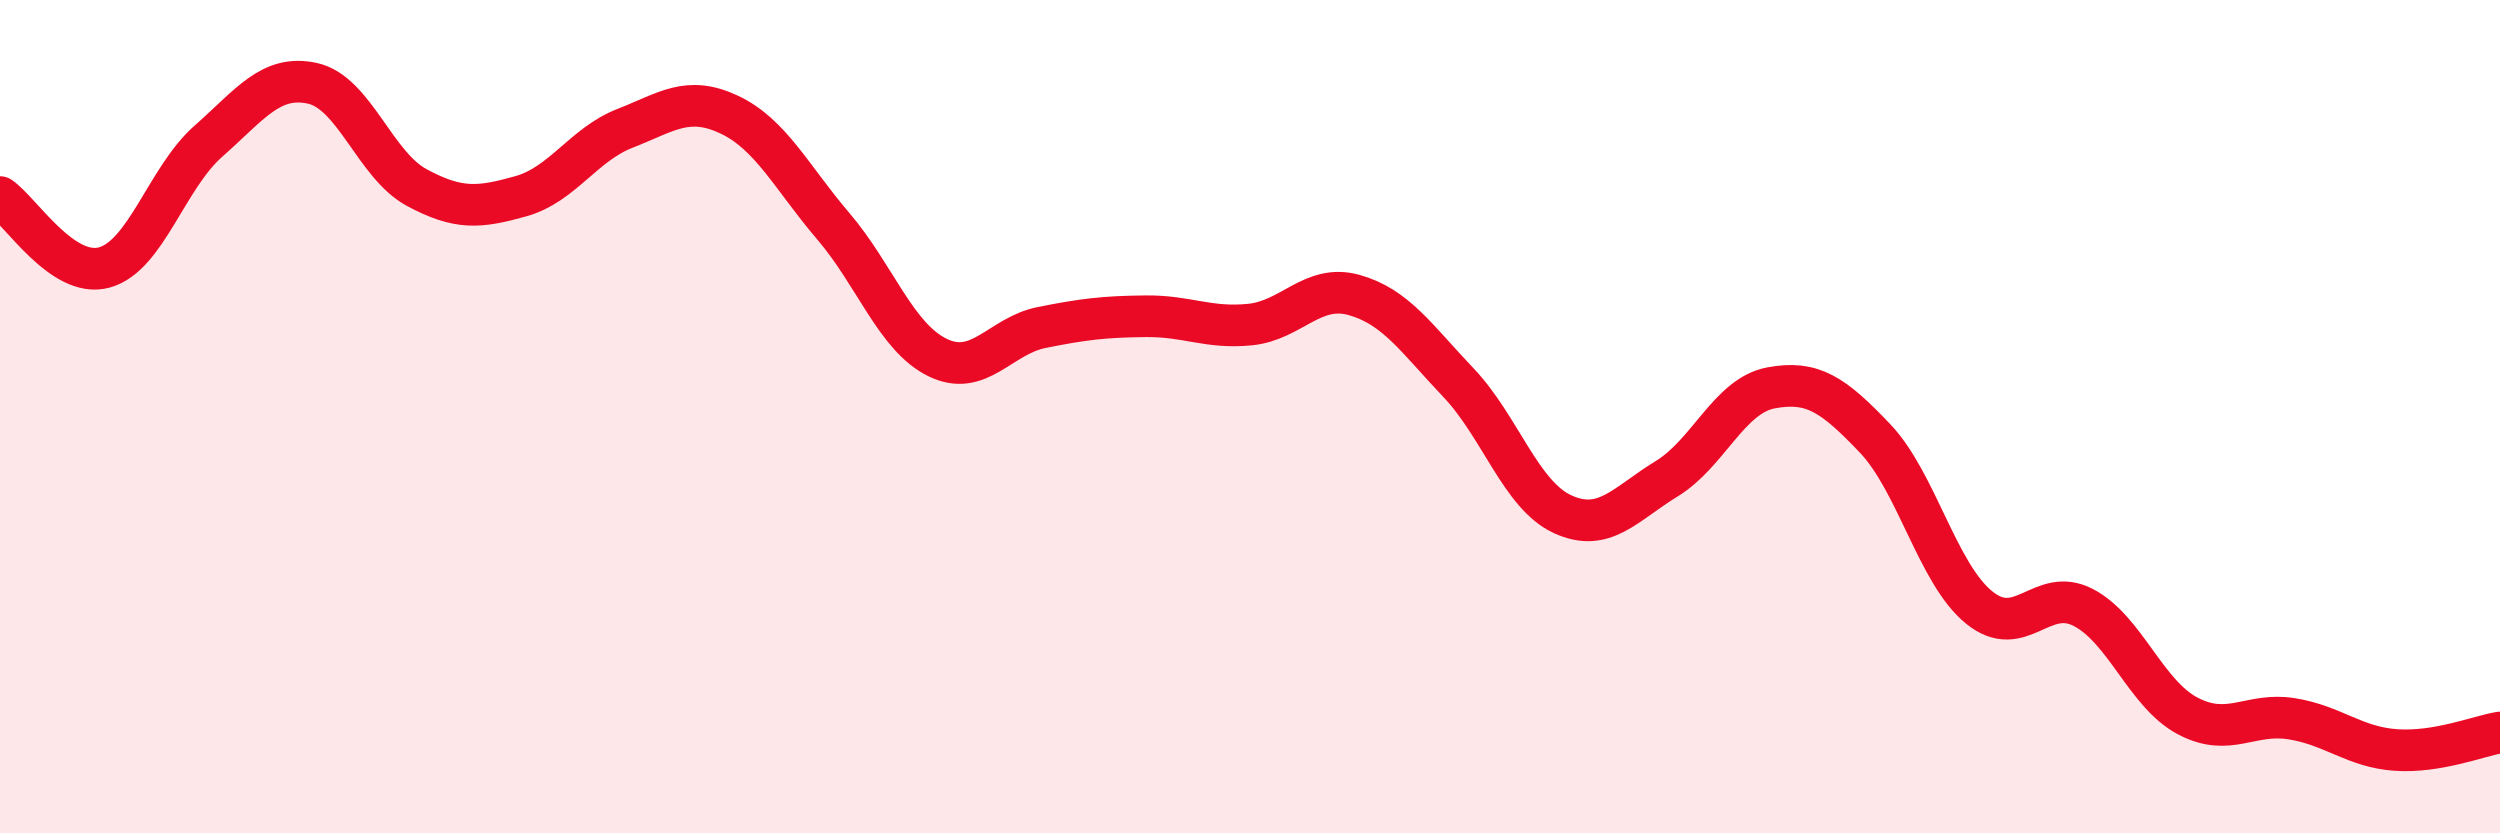
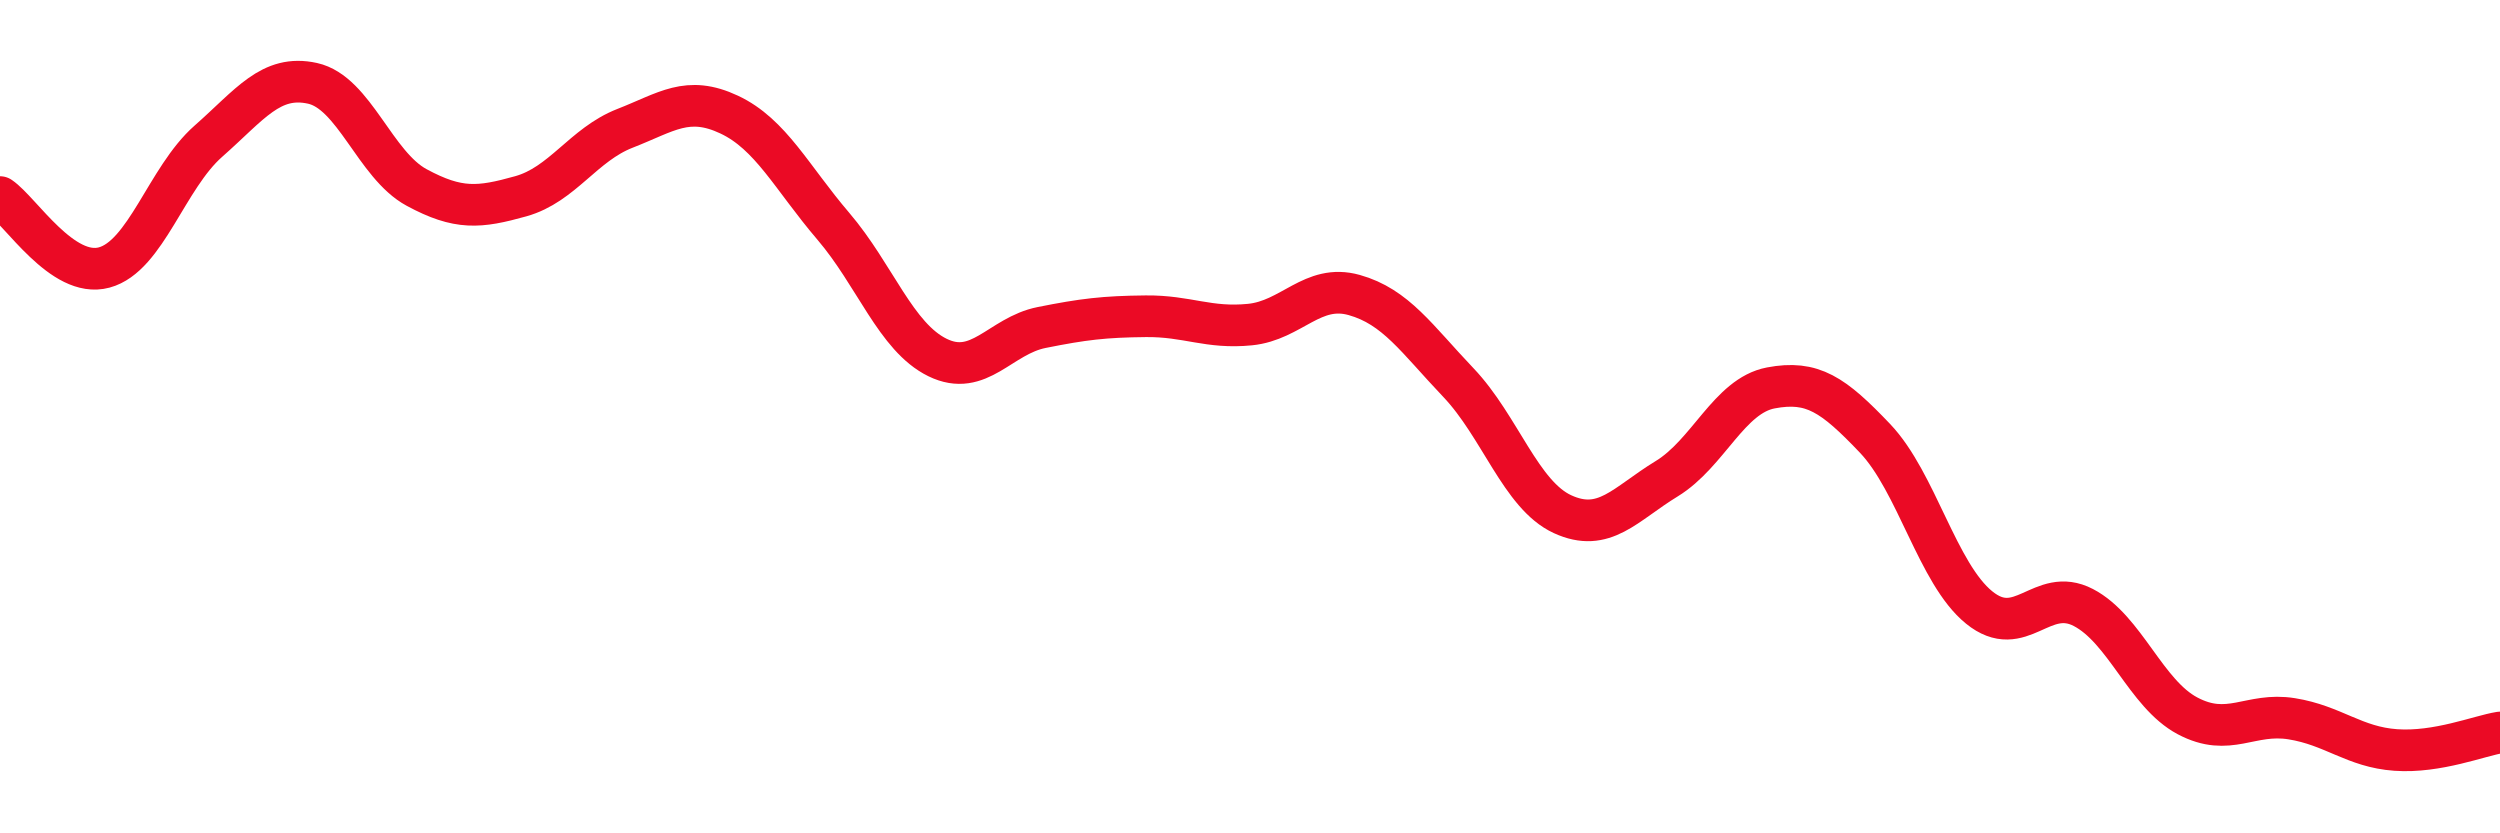
<svg xmlns="http://www.w3.org/2000/svg" width="60" height="20" viewBox="0 0 60 20">
-   <path d="M 0,4.73 C 0.5,5.07 1.5,6.69 2.5,6.42 C 3.5,6.15 4,4.27 5,3.39 C 6,2.51 6.5,1.78 7.5,2 C 8.5,2.22 9,3.96 10,4.5 C 11,5.04 11.5,4.99 12.5,4.71 C 13.5,4.43 14,3.47 15,3.08 C 16,2.69 16.5,2.28 17.5,2.75 C 18.5,3.22 19,4.26 20,5.43 C 21,6.6 21.5,8.09 22.5,8.58 C 23.5,9.07 24,8.06 25,7.86 C 26,7.66 26.5,7.6 27.5,7.59 C 28.5,7.58 29,7.89 30,7.79 C 31,7.69 31.5,6.8 32.5,7.08 C 33.5,7.36 34,8.13 35,9.18 C 36,10.23 36.5,11.88 37.5,12.34 C 38.5,12.8 39,12.1 40,11.49 C 41,10.88 41.5,9.5 42.5,9.31 C 43.5,9.12 44,9.47 45,10.52 C 46,11.57 46.5,13.77 47.5,14.58 C 48.5,15.39 49,14.06 50,14.58 C 51,15.1 51.5,16.65 52.5,17.18 C 53.5,17.71 54,17.09 55,17.25 C 56,17.41 56.5,17.93 57.5,18 C 58.5,18.07 59.5,17.66 60,17.58L60 20L0 20Z" fill="#EB0A25" opacity="0.1" stroke-linecap="round" stroke-linejoin="round" />
  <path d="M 0,4.73 C 0.5,5.07 1.5,6.69 2.5,6.42 C 3.5,6.15 4,4.27 5,3.39 C 6,2.51 6.5,1.78 7.5,2 C 8.5,2.22 9,3.96 10,4.5 C 11,5.04 11.5,4.99 12.5,4.71 C 13.5,4.43 14,3.47 15,3.08 C 16,2.69 16.5,2.28 17.5,2.75 C 18.5,3.22 19,4.26 20,5.43 C 21,6.6 21.5,8.09 22.5,8.58 C 23.5,9.07 24,8.06 25,7.86 C 26,7.66 26.5,7.6 27.5,7.59 C 28.5,7.58 29,7.89 30,7.79 C 31,7.69 31.5,6.8 32.5,7.08 C 33.5,7.36 34,8.13 35,9.18 C 36,10.23 36.5,11.88 37.5,12.34 C 38.5,12.8 39,12.1 40,11.49 C 41,10.88 41.5,9.5 42.5,9.31 C 43.5,9.12 44,9.47 45,10.52 C 46,11.57 46.5,13.77 47.5,14.58 C 48.5,15.39 49,14.06 50,14.58 C 51,15.1 51.5,16.65 52.5,17.18 C 53.5,17.71 54,17.09 55,17.25 C 56,17.41 56.5,17.93 57.5,18 C 58.5,18.07 59.5,17.66 60,17.58" stroke="#EB0A25" stroke-width="1" fill="none" stroke-linecap="round" stroke-linejoin="round" />
</svg>